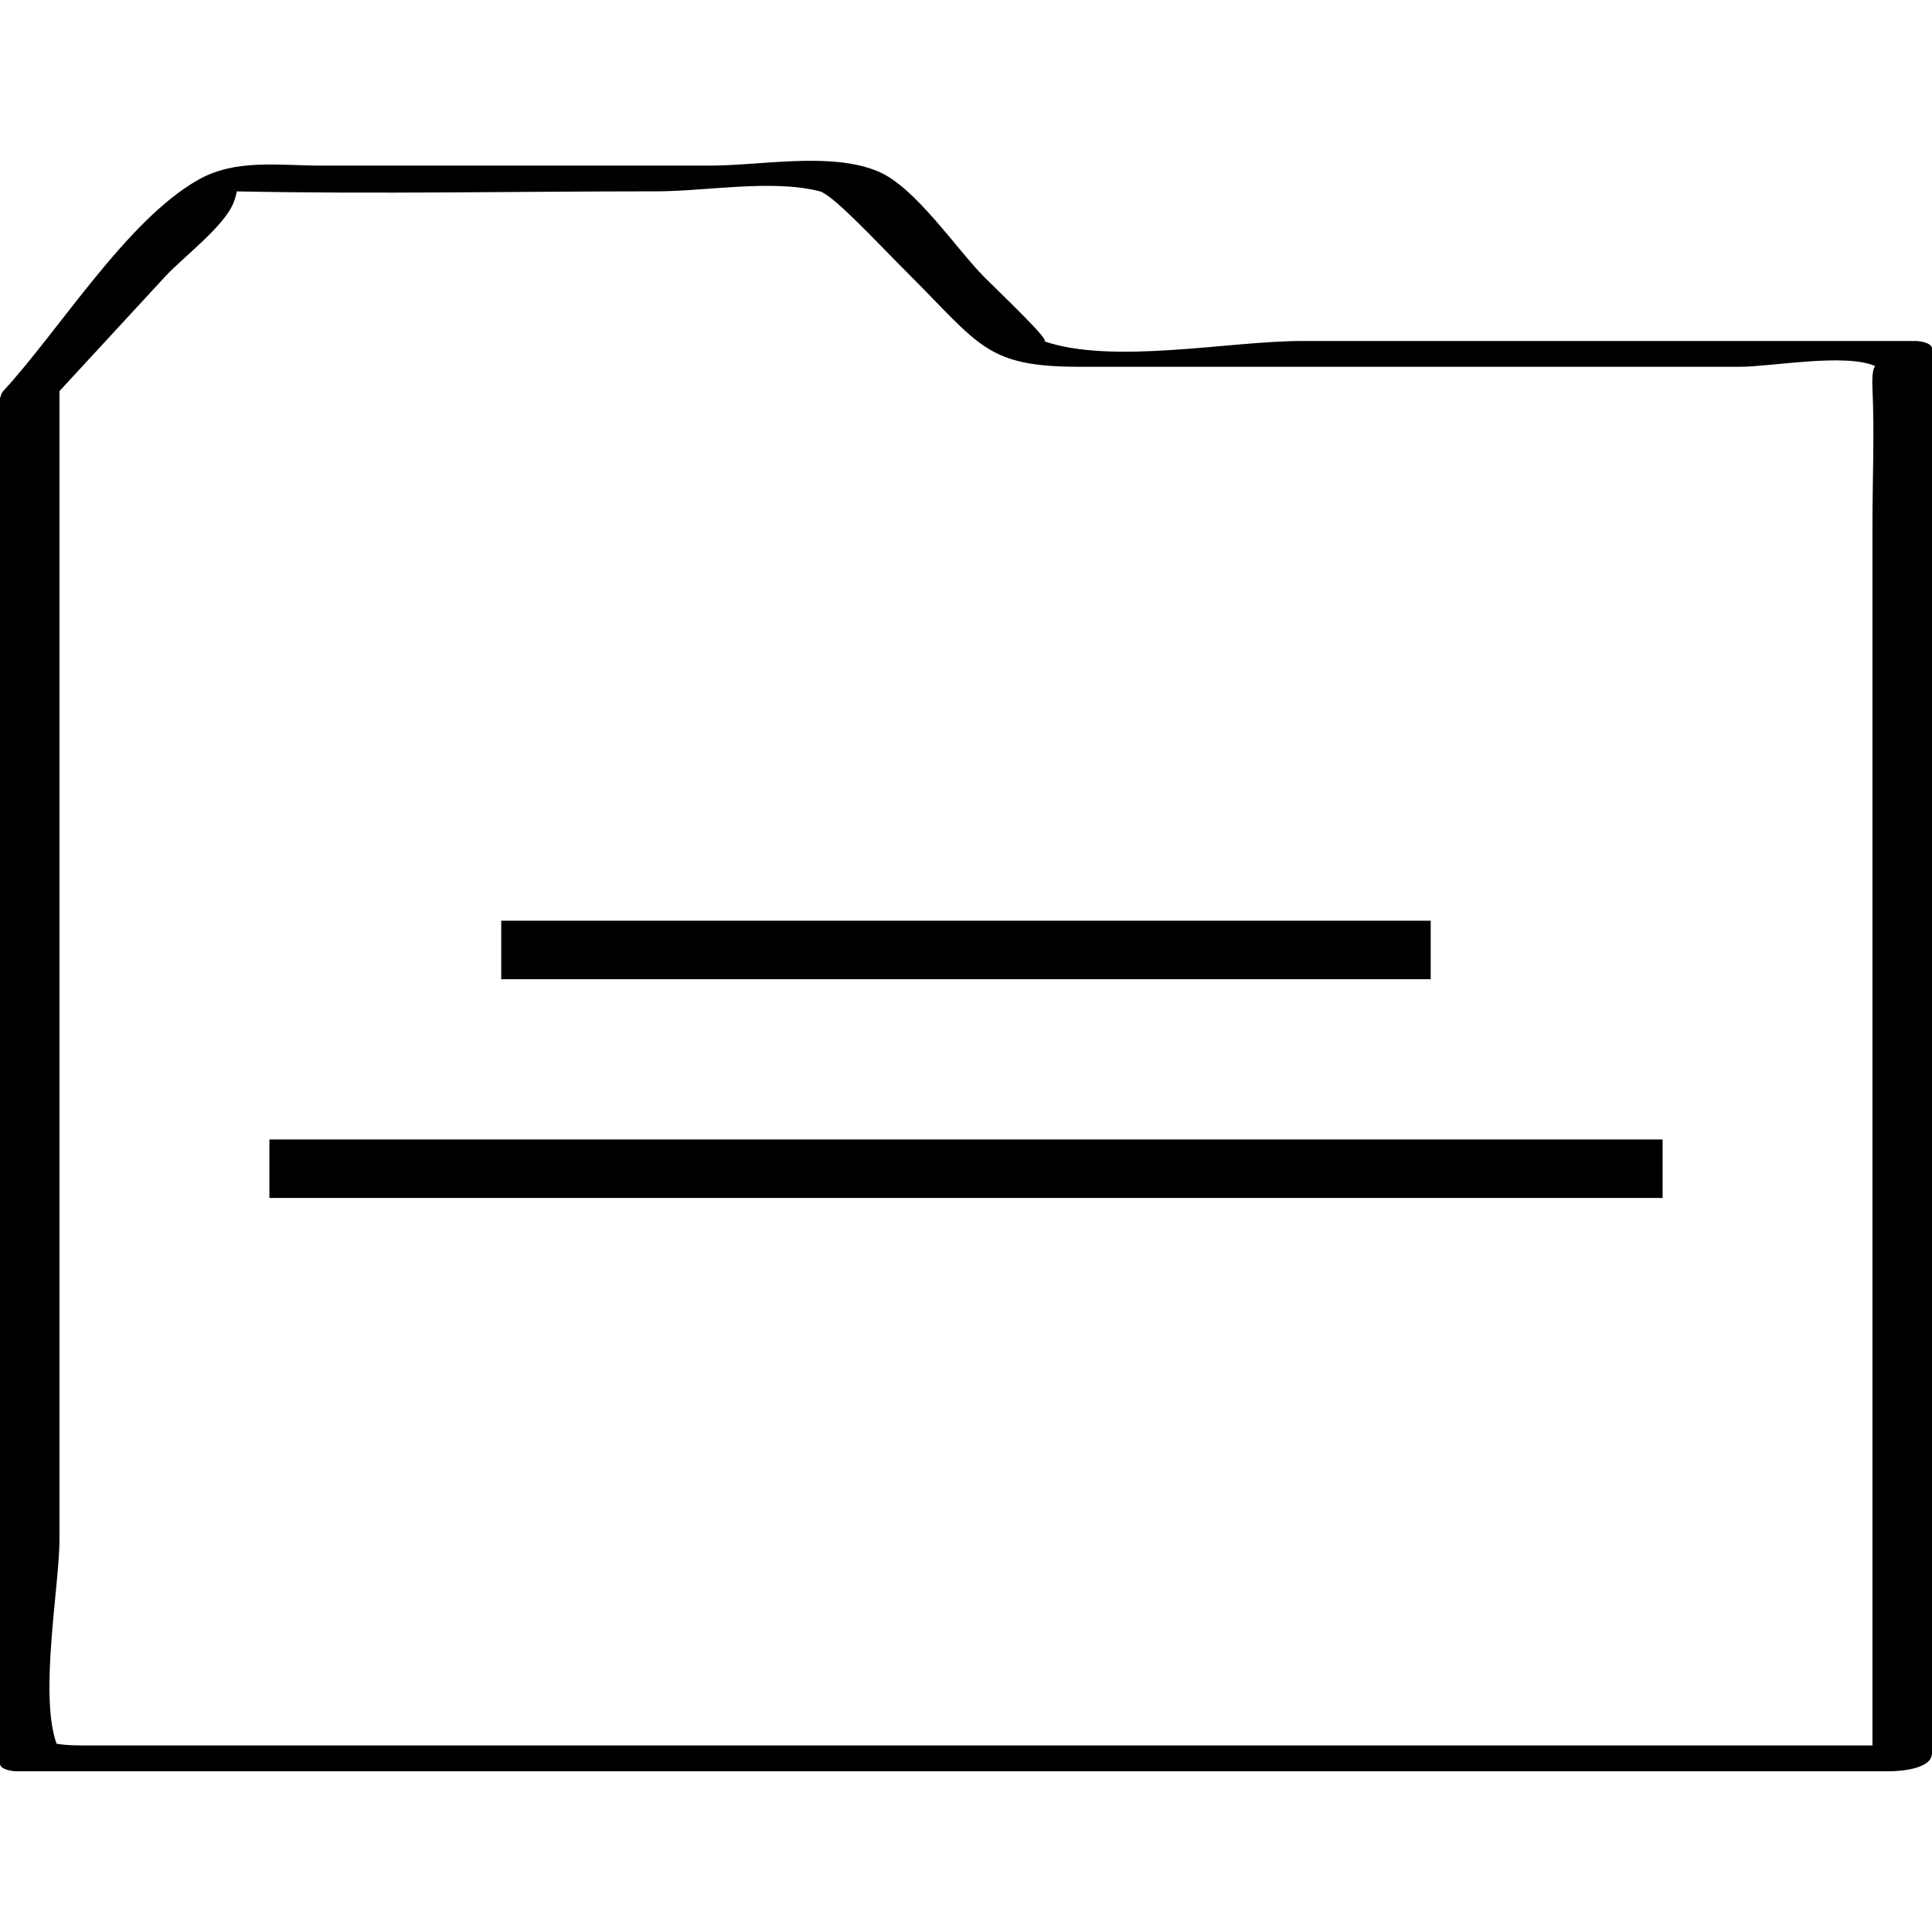
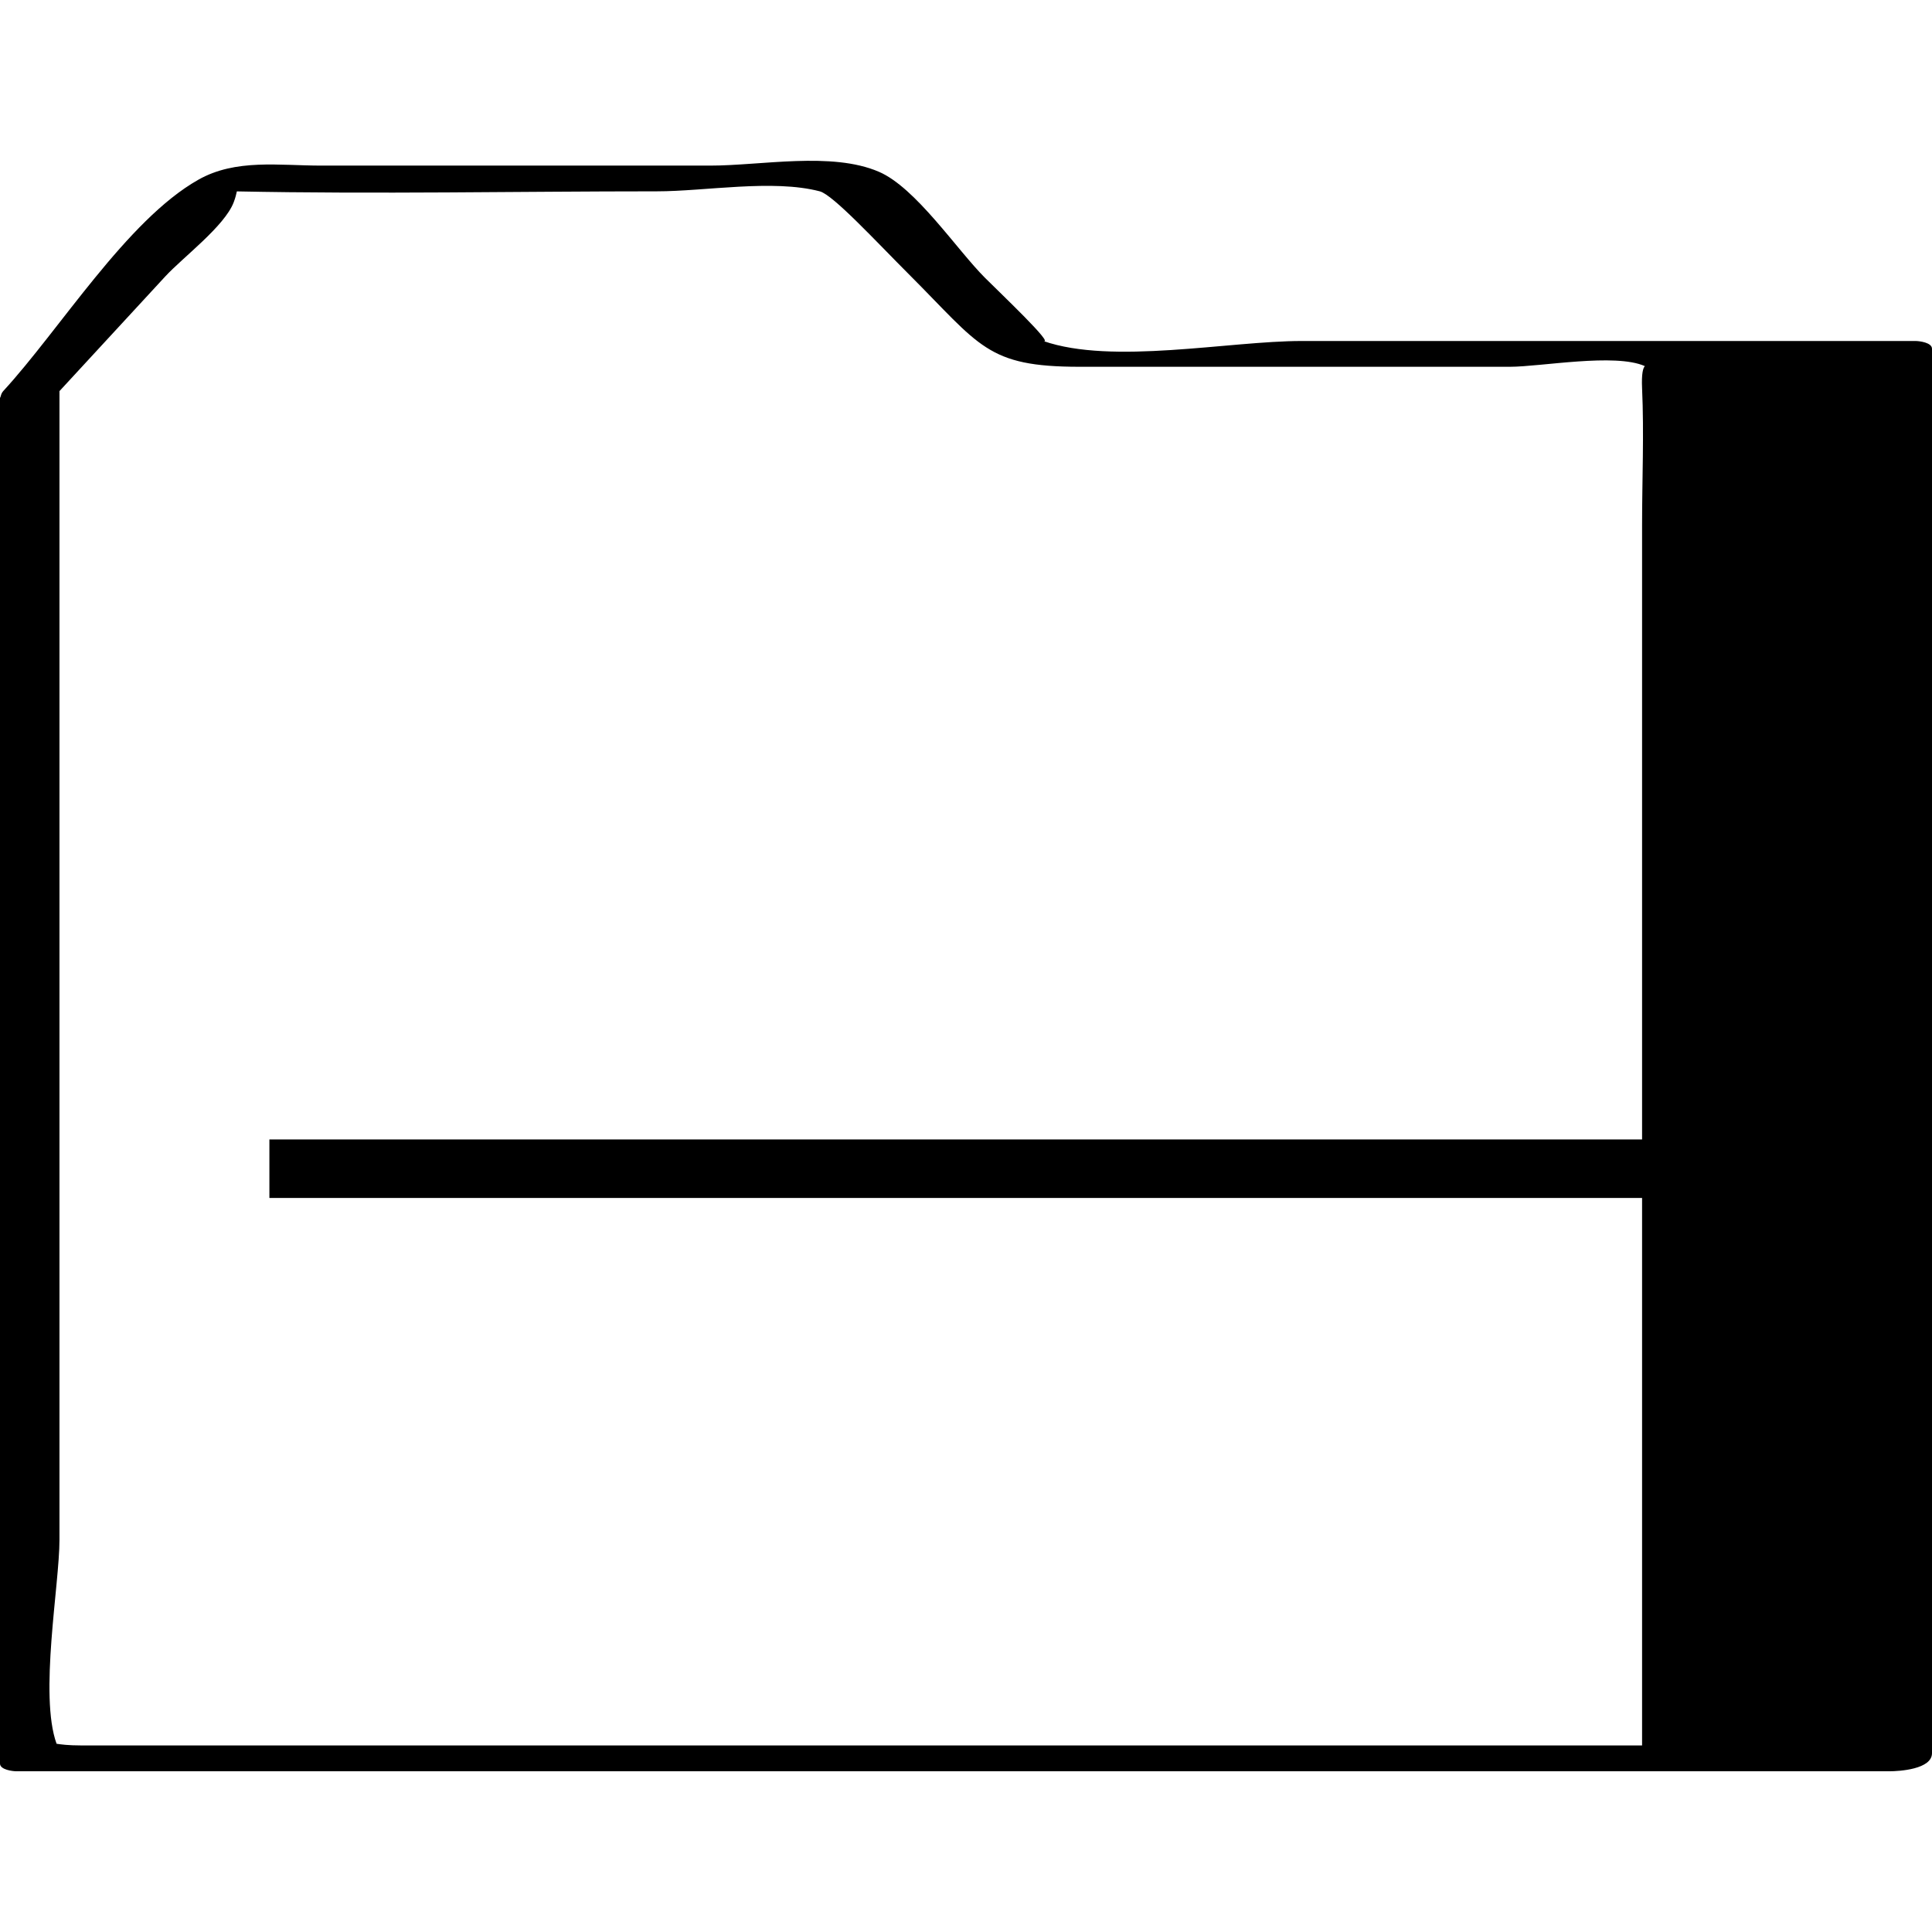
<svg xmlns="http://www.w3.org/2000/svg" enable-background="new 0 0 32 32" version="1.1" viewBox="0 0 32 32" xml:space="preserve">
  <g id="Outline_copy_2">
    <g>
-       <path d="M31.726,5.648c-3.389,0-6.777,0-10.166,0c-1.204,0-3.138,0.399-4.28,0c0.195,0.068-0.697-0.779-0.963-1.044    c-0.469-0.468-1.148-1.496-1.76-1.759c-0.782-0.337-1.948-0.102-2.795-0.102c-2.145,0-4.291,0-6.436,0    c-0.71,0-1.422-0.116-2.041,0.234C2.102,3.645,0.99,5.46,0.055,6.476C0.031,6.502,0.019,6.532,0.012,6.563    c0,0.002-0.003,0.006-0.003,0.008C0.008,6.579,0,6.586,0,6.594c0,7.539,0,15.078,0,22.617c0,0.102,0.211,0.127,0.274,0.127    c10.338,0,20.677,0,31.015,0c0.174,0,0.711-0.034,0.711-0.3c0-7.754,0-15.508,0-23.262C32,5.673,31.789,5.648,31.726,5.648z     M2.965,28.91c-0.539,0-1.079,0.001-1.618,0c-0.223,0-0.347-0.018-0.41-0.028c-0.291-0.804,0.048-2.63,0.048-3.378    c0-2.342,0-4.685,0-7.027c0-4,0-7.999,0-11.999c0.584-0.633,1.168-1.266,1.752-1.899C3.028,4.263,3.72,3.747,3.871,3.35    c0.028-0.075,0.042-0.131,0.052-0.18c2.317,0.047,4.639-0.001,6.956-0.001c0.802,0,1.919-0.204,2.699,0    c0.22,0.057,0.94,0.838,1.477,1.375c1.183,1.182,1.286,1.531,2.827,1.531c2.376,0,4.752,0,7.128,0c1.272,0,2.544,0,3.816,0    c0.51,0,1.74-0.231,2.234-0.011c-0.03,0.031-0.057,0.122-0.046,0.368c0.034,0.751,0,1.512,0,2.263c0,2.464,0,4.928,0,7.393    c0,4.274,0,8.548,0,12.822c-7.47,0-14.94,0-22.409,0C6.725,28.91,4.845,28.91,2.965,28.91z" />
-       <rect height="0.969" width="15.395" x="8.302" y="15.25" />
+       <path d="M31.726,5.648c-3.389,0-6.777,0-10.166,0c-1.204,0-3.138,0.399-4.28,0c0.195,0.068-0.697-0.779-0.963-1.044    c-0.469-0.468-1.148-1.496-1.76-1.759c-0.782-0.337-1.948-0.102-2.795-0.102c-2.145,0-4.291,0-6.436,0    c-0.71,0-1.422-0.116-2.041,0.234C2.102,3.645,0.99,5.46,0.055,6.476C0.031,6.502,0.019,6.532,0.012,6.563    c0,0.002-0.003,0.006-0.003,0.008C0.008,6.579,0,6.586,0,6.594c0,7.539,0,15.078,0,22.617c0,0.102,0.211,0.127,0.274,0.127    c10.338,0,20.677,0,31.015,0c0.174,0,0.711-0.034,0.711-0.3c0-7.754,0-15.508,0-23.262C32,5.673,31.789,5.648,31.726,5.648z     M2.965,28.91c-0.539,0-1.079,0.001-1.618,0c-0.223,0-0.347-0.018-0.41-0.028c-0.291-0.804,0.048-2.63,0.048-3.378    c0-2.342,0-4.685,0-7.027c0-4,0-7.999,0-11.999c0.584-0.633,1.168-1.266,1.752-1.899C3.028,4.263,3.72,3.747,3.871,3.35    c0.028-0.075,0.042-0.131,0.052-0.18c2.317,0.047,4.639-0.001,6.956-0.001c0.802,0,1.919-0.204,2.699,0    c0.22,0.057,0.94,0.838,1.477,1.375c1.183,1.182,1.286,1.531,2.827,1.531c2.376,0,4.752,0,7.128,0c0.51,0,1.74-0.231,2.234-0.011c-0.03,0.031-0.057,0.122-0.046,0.368c0.034,0.751,0,1.512,0,2.263c0,2.464,0,4.928,0,7.393    c0,4.274,0,8.548,0,12.822c-7.47,0-14.94,0-22.409,0C6.725,28.91,4.845,28.91,2.965,28.91z" />
      <rect height="0.969" width="23.076" x="4.462" y="18.873" />
    </g>
  </g>
</svg>